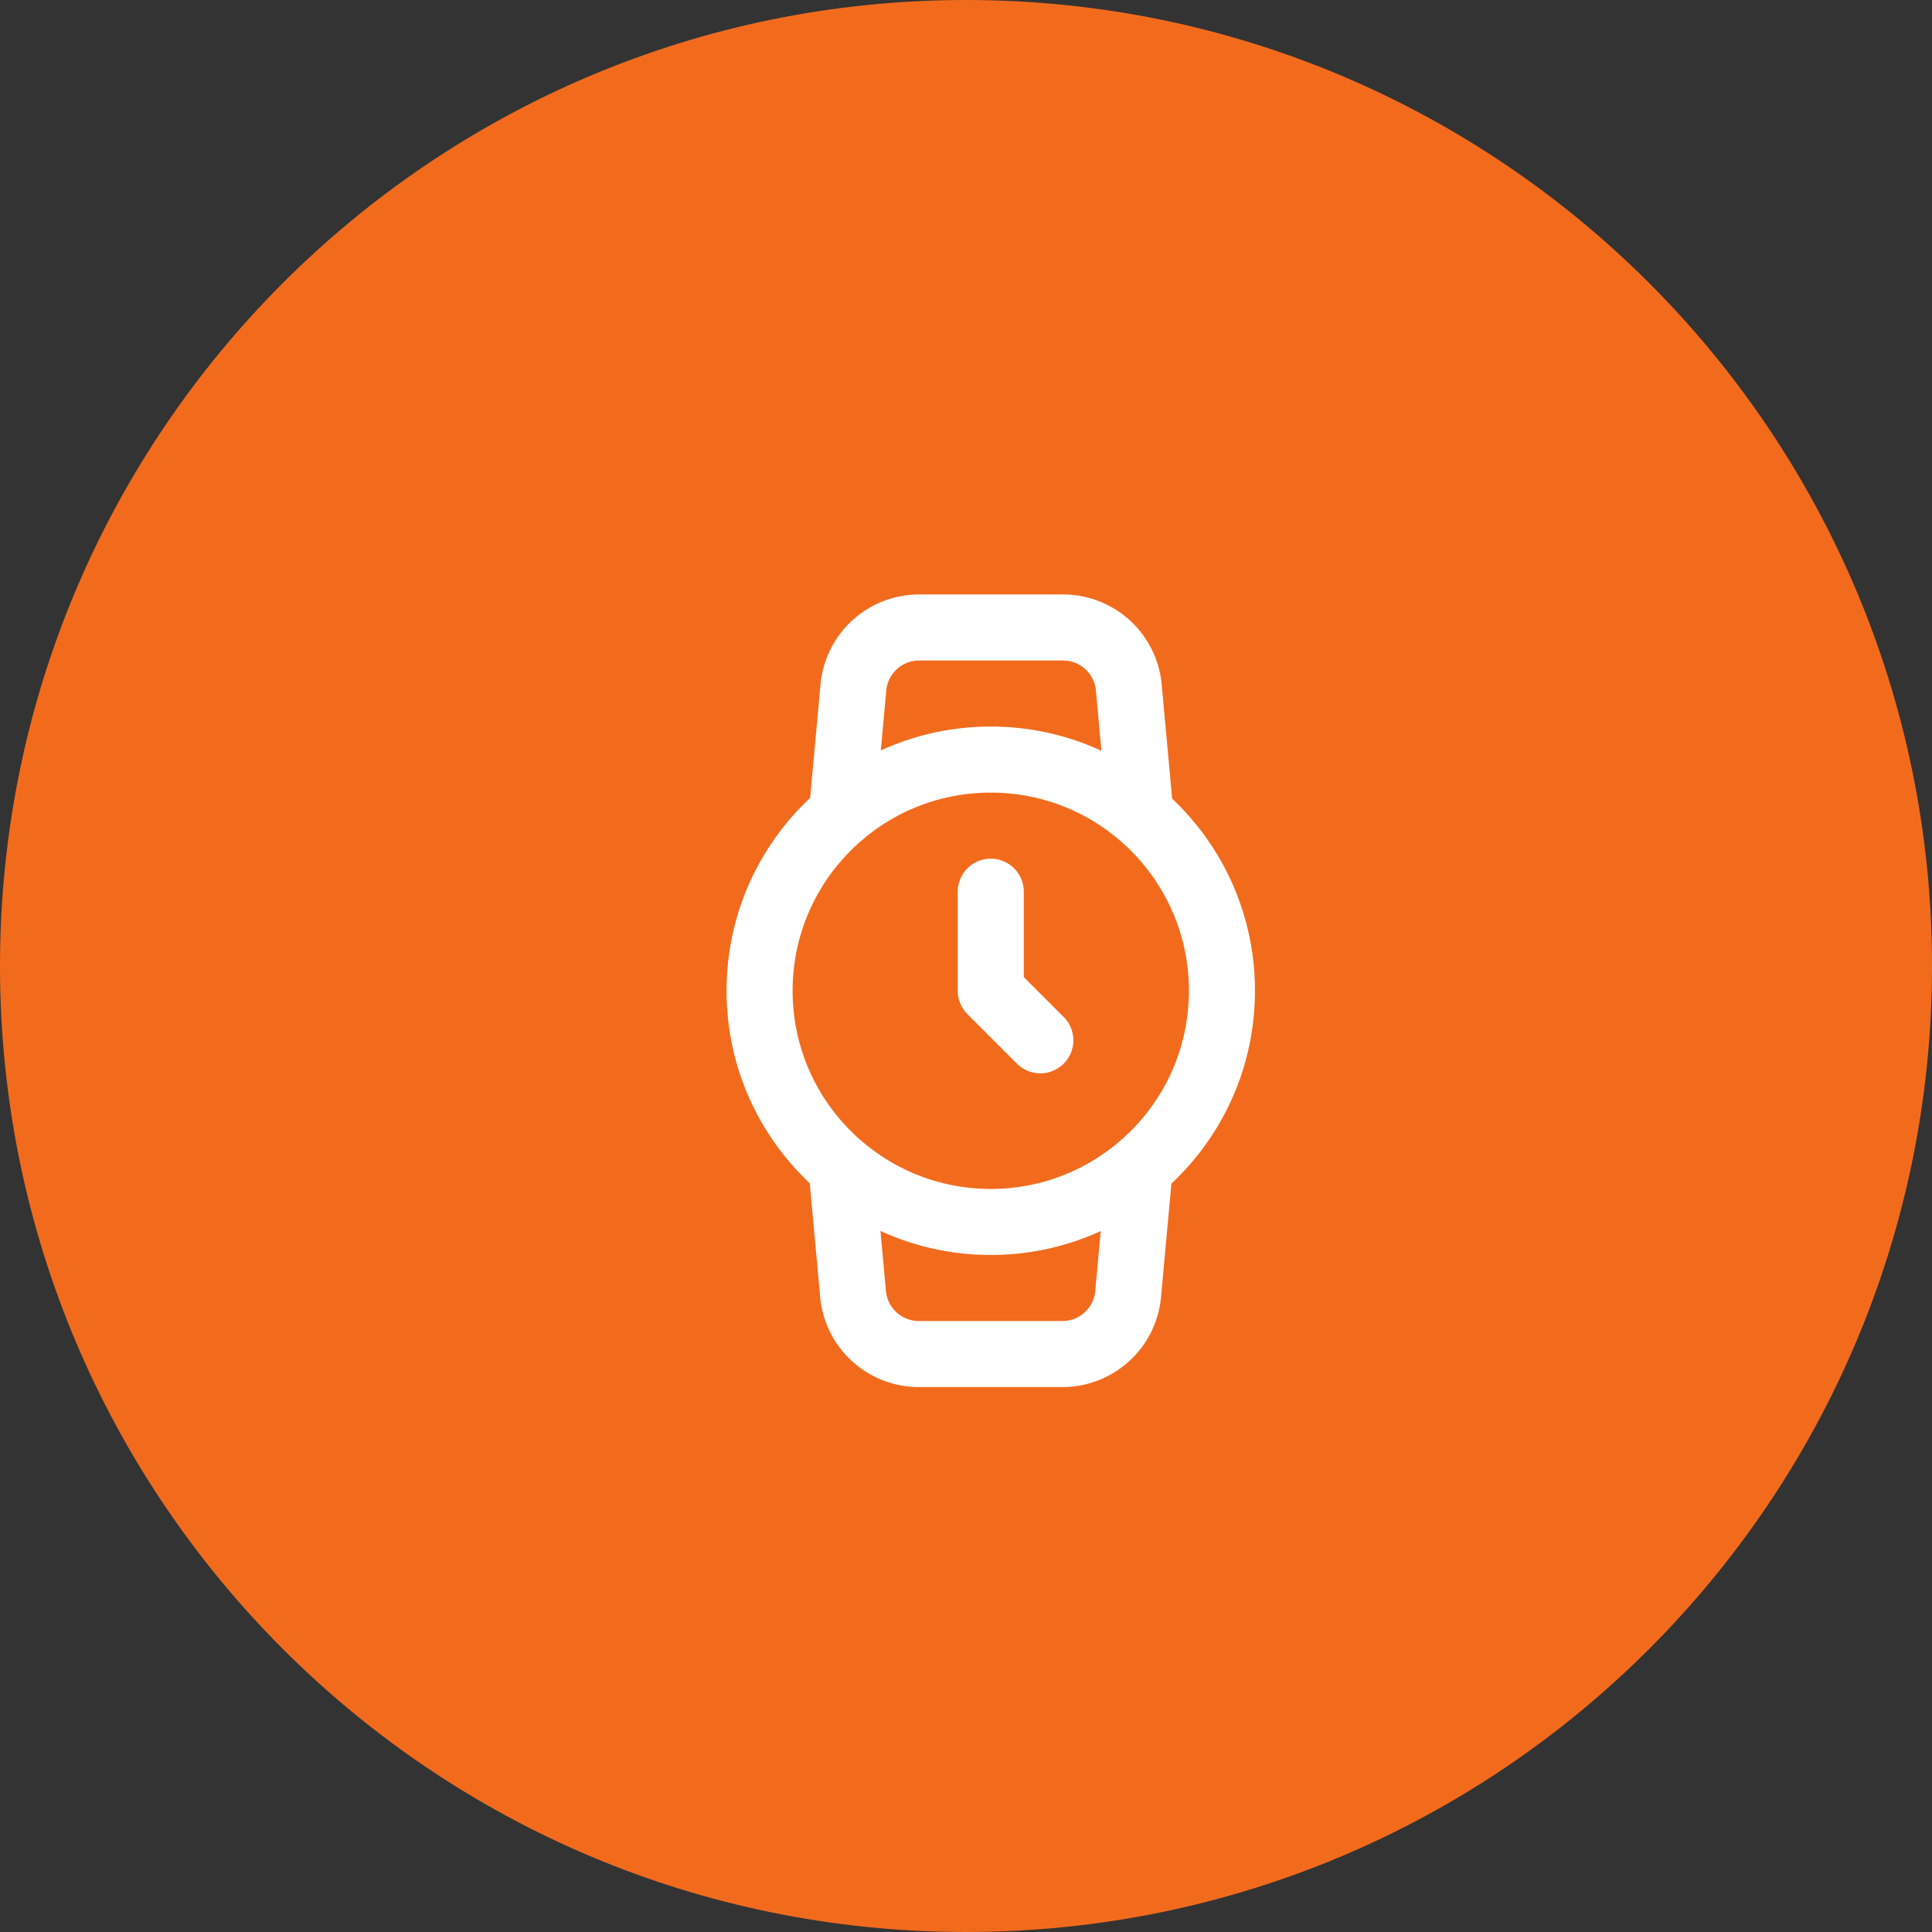
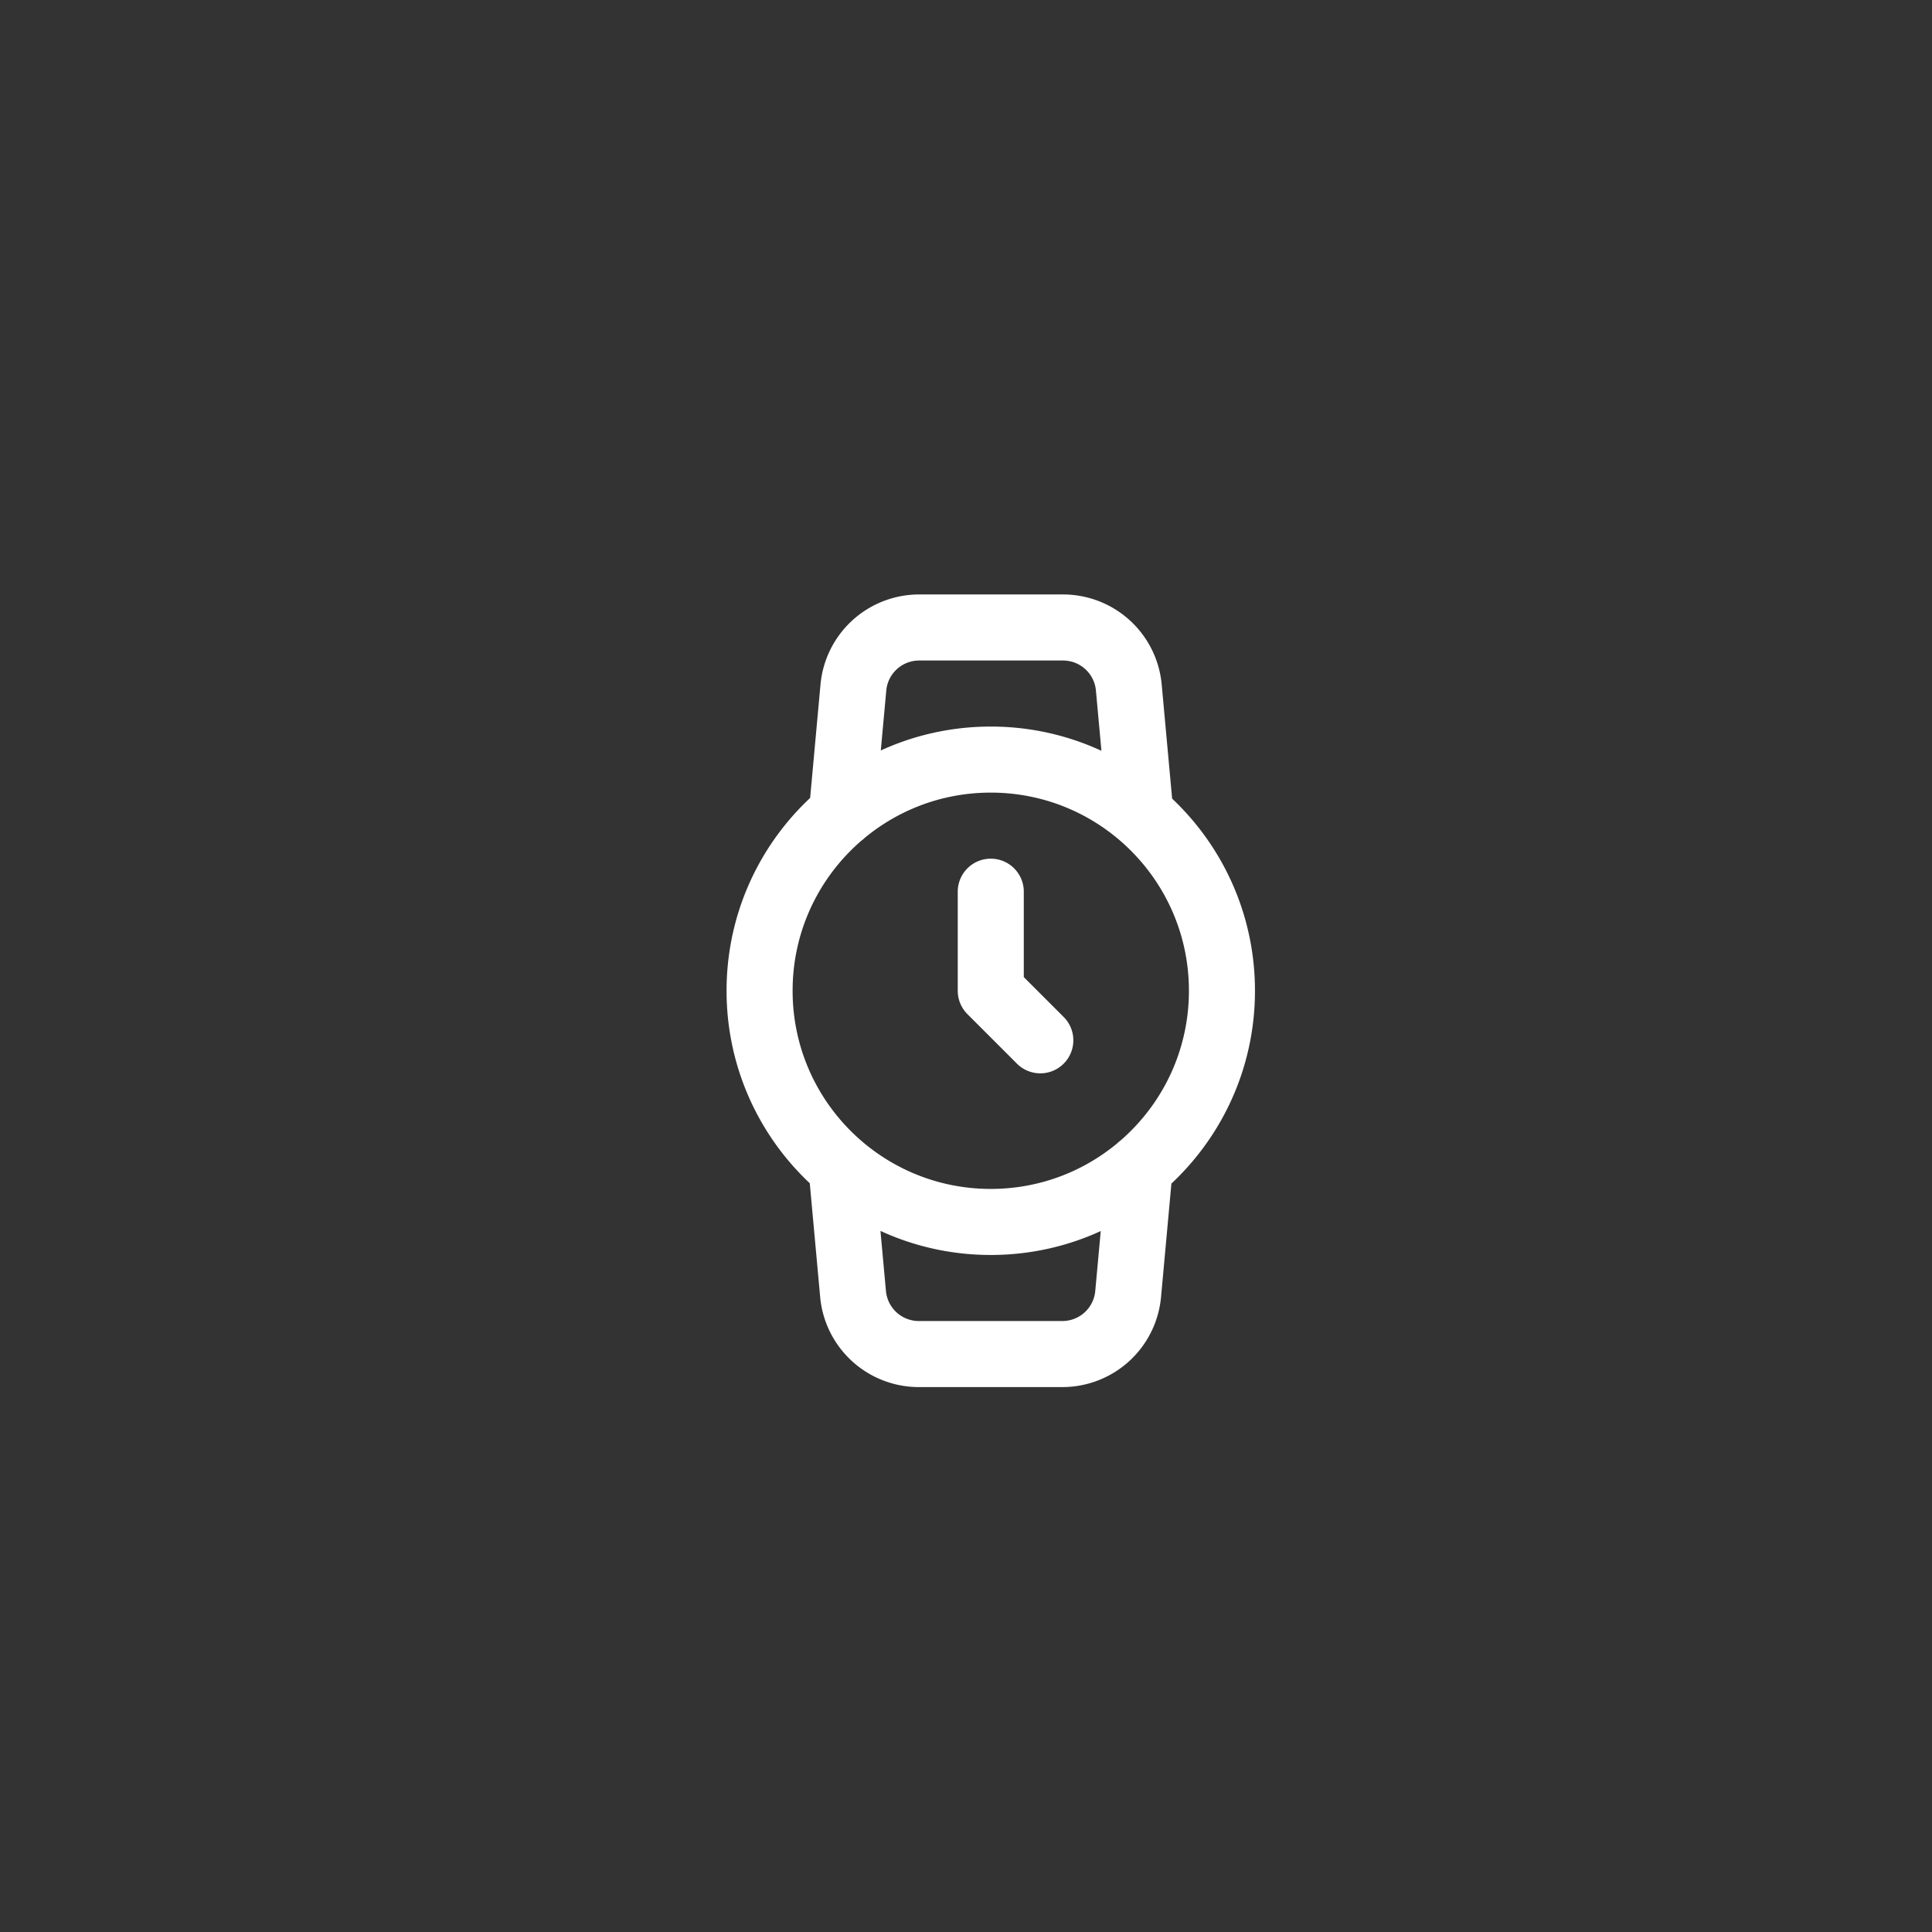
<svg xmlns="http://www.w3.org/2000/svg" width="117" height="117" fill="none">
  <rect width="100%" height="100%" fill="#333333" stroke="none" />
-   <path fill="#F26B1D" d="M58.5 0C26.191 0 0 26.191 0 58.5S26.191 117 58.5 117 117 90.809 117 58.5 90.809 0 58.5 0Z" />
  <path stroke="#fff" stroke-linecap="round" stroke-linejoin="round" stroke-width="4" d="M60 54v6l3 3m6.02 7.7-.7 7.66a4 4 0 0 1-4 3.64h-8.66a4 4 0 0 1-4-3.64l-.7-7.66m.02-21.4.7-7.66A4 4 0 0 1 55.66 38h8.7a4 4 0 0 1 4 3.64l.7 7.66M74 60c0 7.732-6.268 14-14 14s-14-6.268-14-14 6.268-14 14-14 14 6.268 14 14Z" />
</svg>